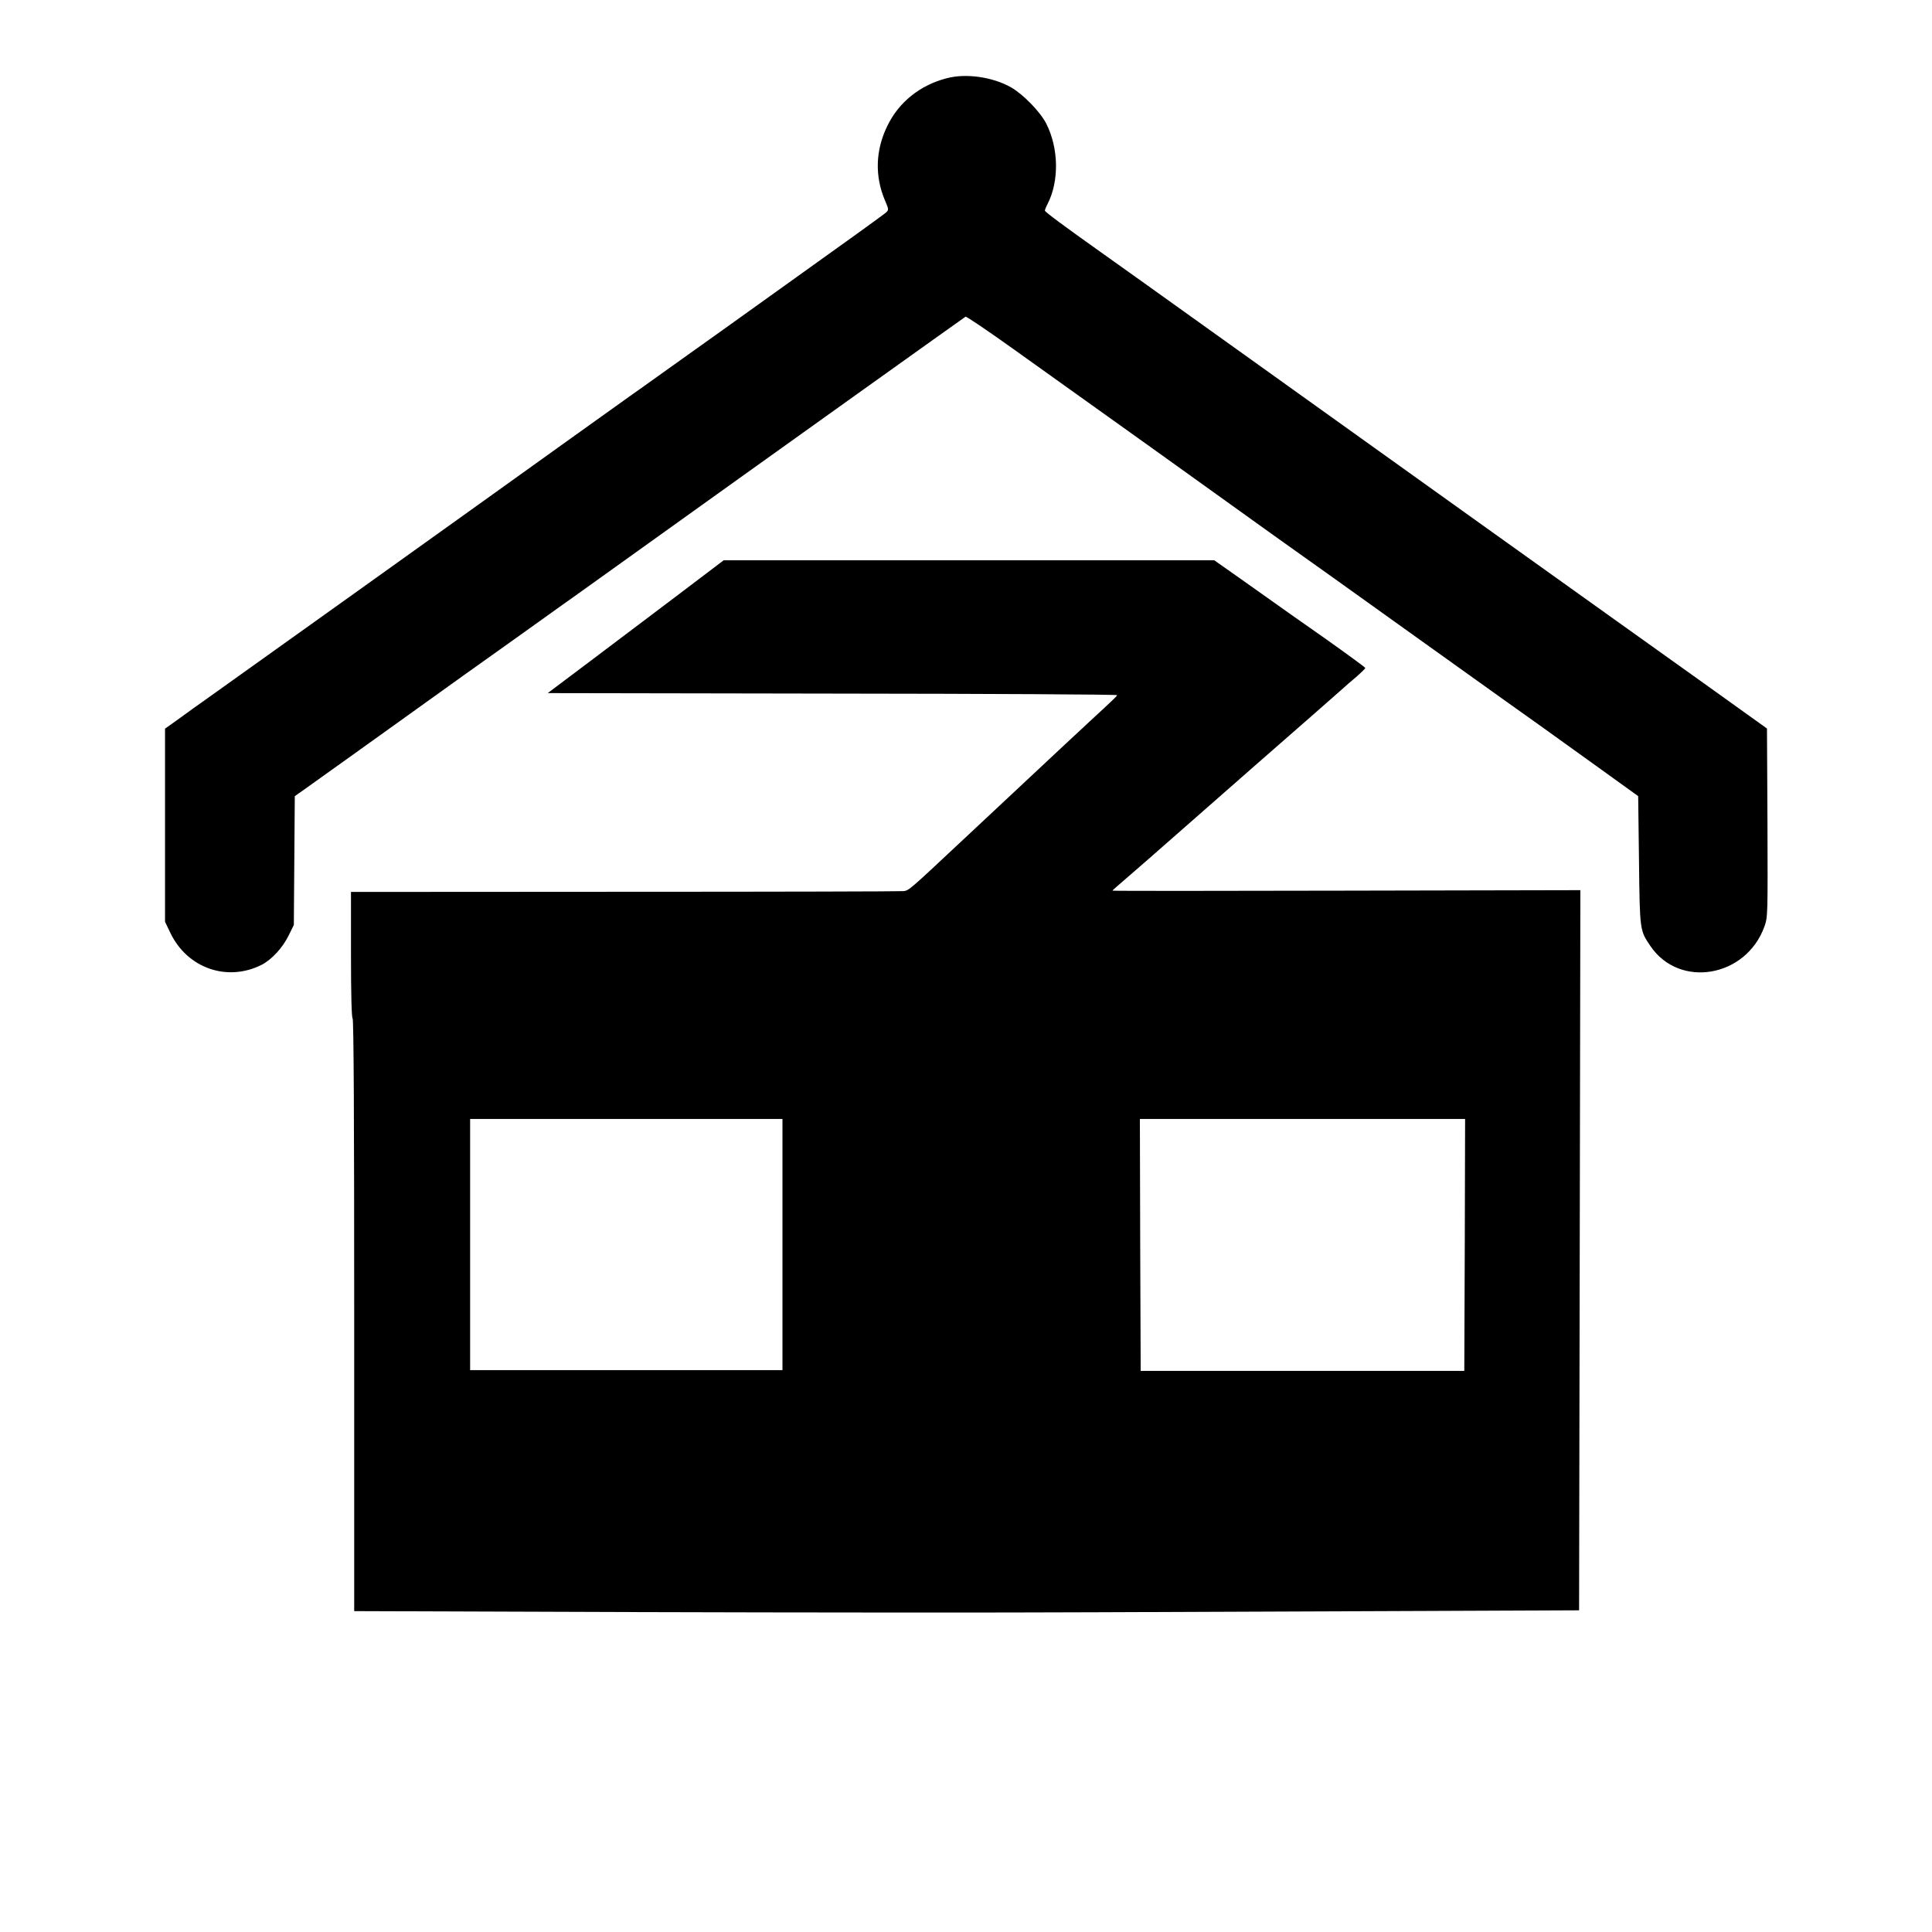
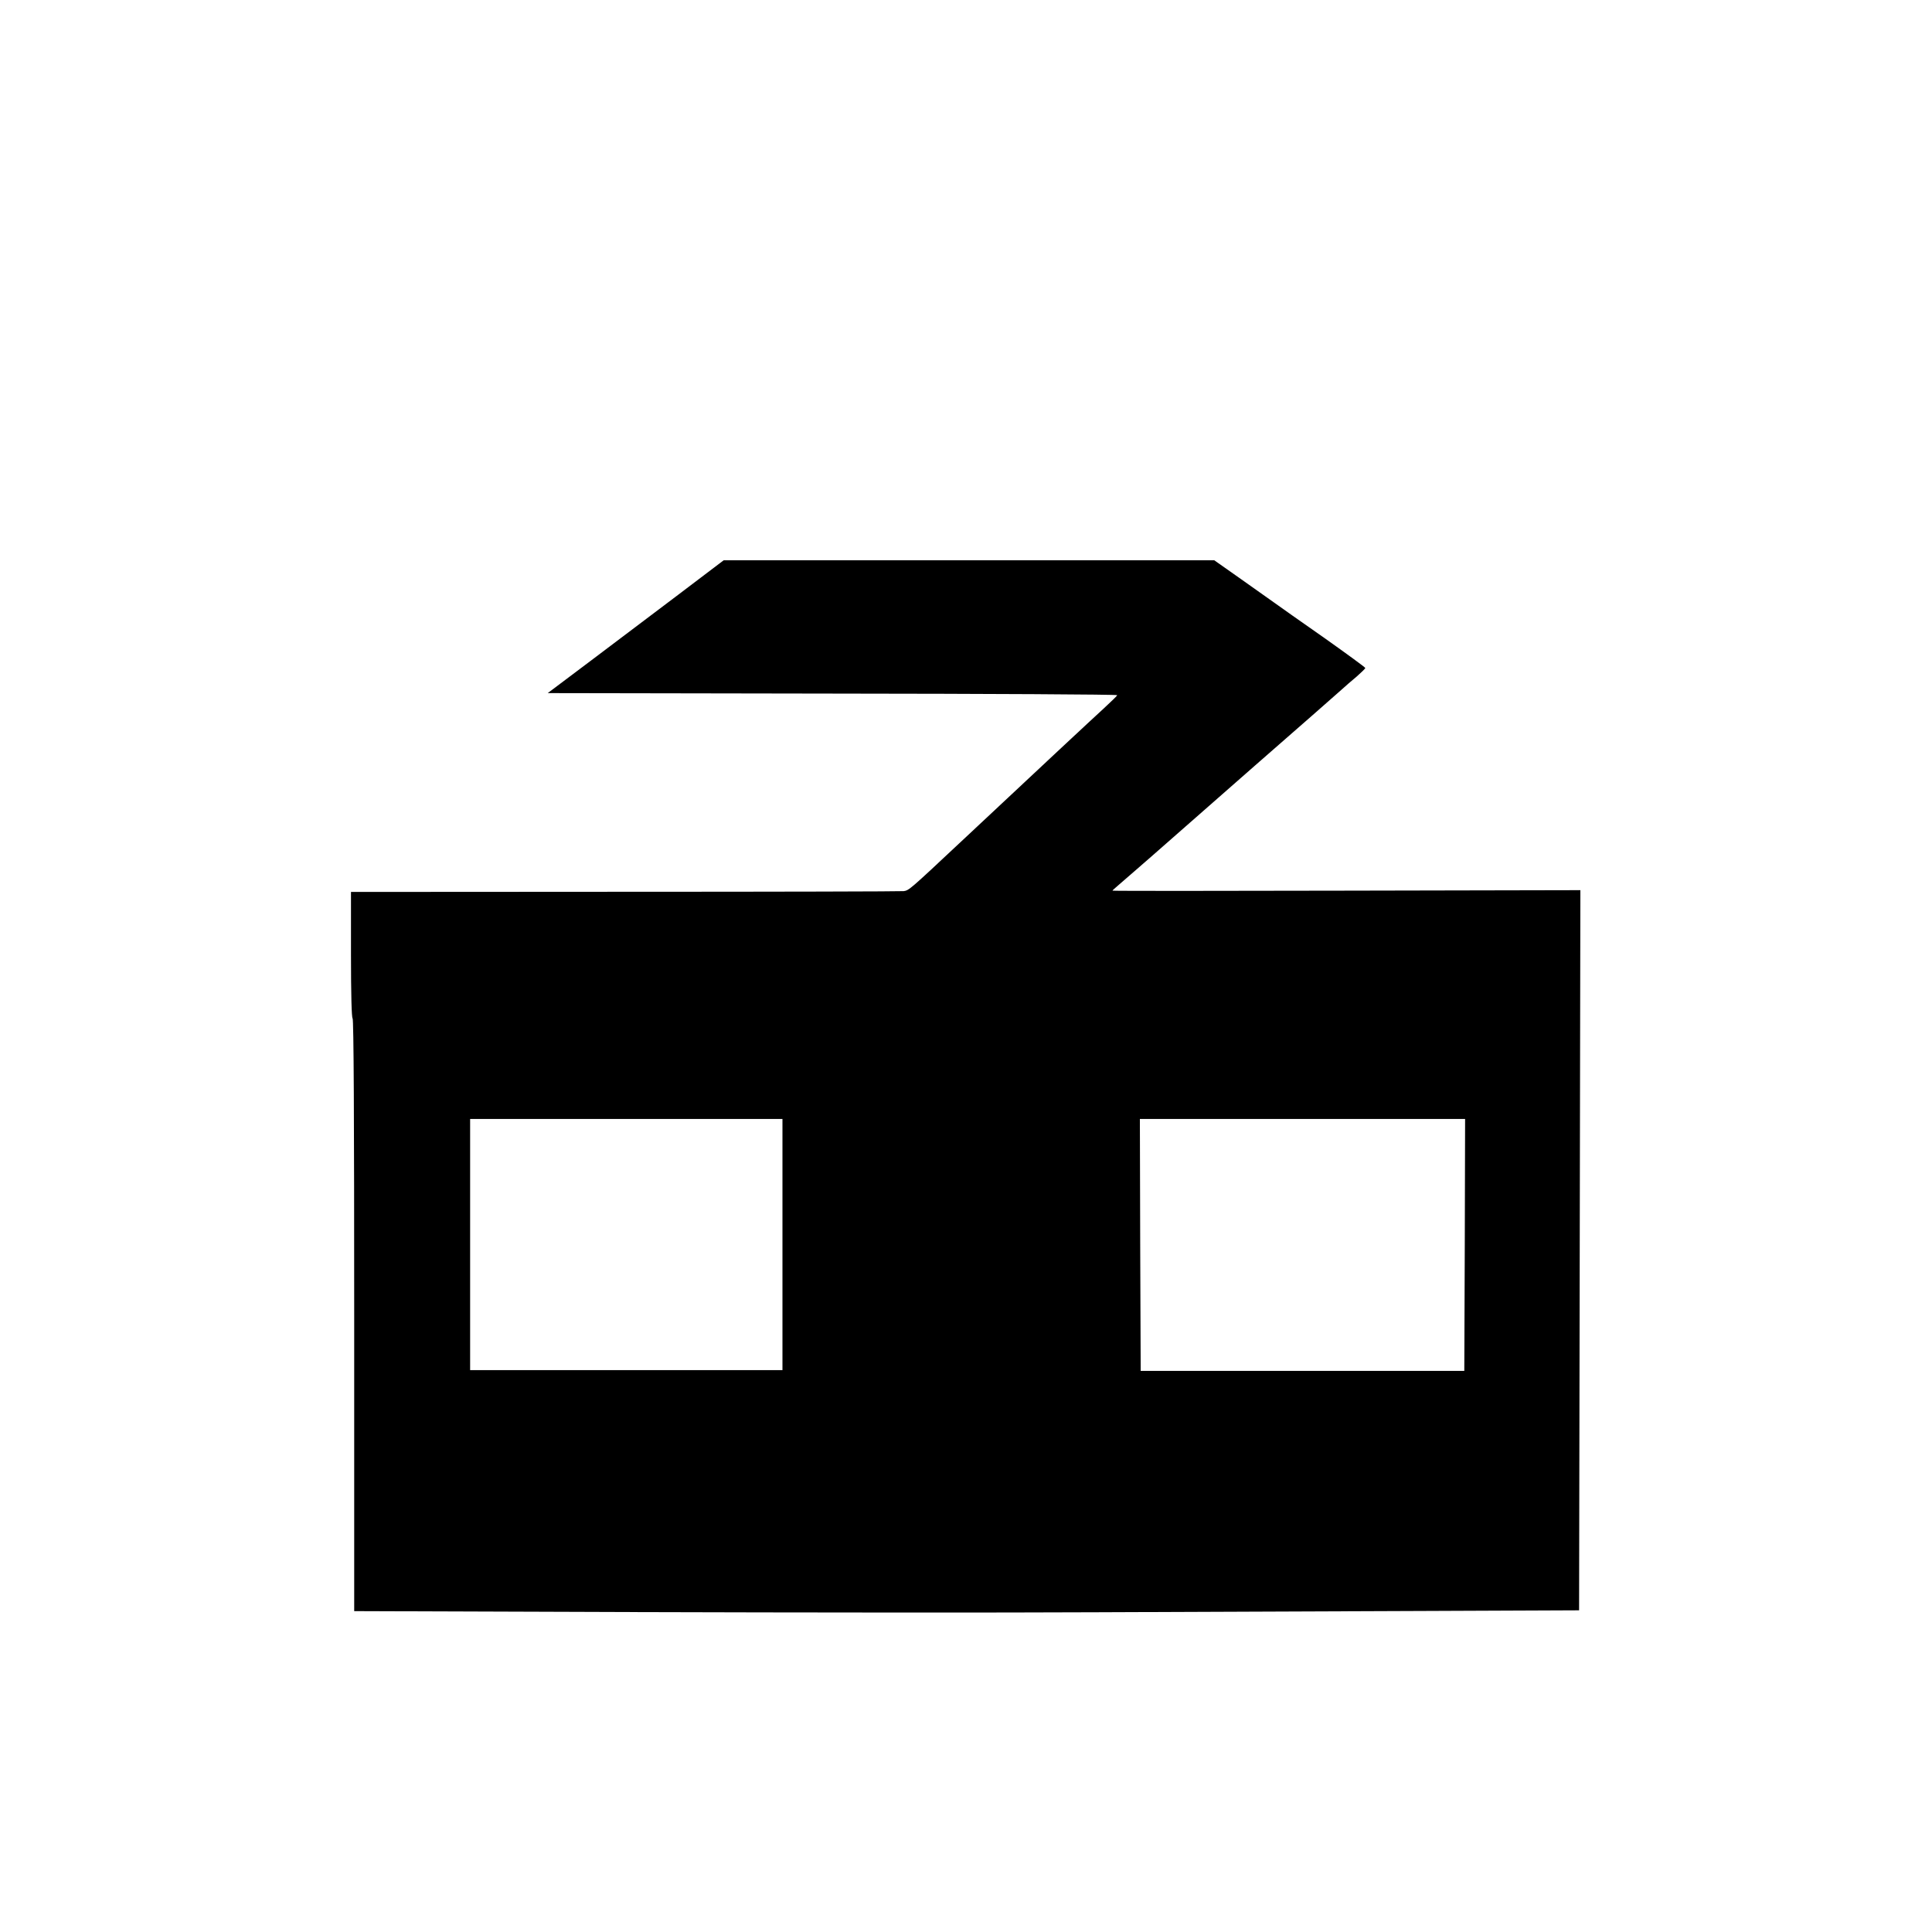
<svg xmlns="http://www.w3.org/2000/svg" version="1.0" width="1200pt" height="1200pt" viewBox="0 0 1200 1200" preserveAspectRatio="xMidYMid meet">
  <g transform="translate(0,1200) scale(0.1,-0.1)" fill="#000000" stroke="none">
-     <path d="M5880 11514 c-166 -43 -298 -149 -369 -297 -73 -149 -78 -309 -16 -458 26 -60 26 -63 8 -79 -10 -10 -265 -194 -568 -410 -302 -217 -651 -466 -775 -554 -124 -89 -235 -168 -247 -176 -12 -8 -177 -126 -365 -261 -522 -375 -2248 -1609 -2293 -1640 -22 -15 -83 -59 -135 -97 l-95 -68 0 -600 0 -599 32 -67 c105 -222 355 -309 569 -200 62 32 129 105 166 180 l33 67 3 400 3 400 47 33 c95 68 510 364 587 420 44 32 229 164 410 294 182 129 404 288 495 353 91 65 181 130 202 144 20 14 247 177 504 361 257 184 490 351 518 371 28 20 353 252 723 517 370 264 676 483 680 485 5 3 141 -89 303 -205 162 -116 315 -225 340 -243 141 -100 943 -674 985 -705 41 -30 478 -343 665 -475 25 -18 254 -182 510 -365 256 -183 488 -349 516 -369 90 -63 408 -291 637 -456 l222 -160 5 -400 c5 -439 5 -433 71 -531 180 -266 594 -195 708 121 21 59 21 67 19 645 l-3 585 -395 283 c-217 155 -474 339 -570 407 -96 69 -465 332 -820 586 -355 254 -668 478 -696 498 -28 20 -340 243 -693 496 -700 501 -879 629 -957 684 -238 169 -354 255 -354 263 0 5 7 23 16 40 74 143 70 350 -9 503 -39 74 -143 180 -218 223 -114 64 -279 88 -399 56z" />
    <path d="M4214 8307 c-154 -116 -400 -302 -546 -412 l-266 -200 1769 -3 c973 -1 1769 -5 1768 -10 0 -4 -38 -40 -82 -81 -78 -71 -397 -369 -901 -841 -302 -283 -311 -291 -343 -295 -16 -2 -794 -4 -1730 -4 l-1703 -1 0 -389 c0 -249 4 -392 10 -396 7 -4 10 -630 10 -1844 l0 -1838 1768 -6 c972 -3 2251 -4 2842 -1 591 2 1508 6 2036 8 l962 4 4 2237 4 2236 -1453 -3 c-799 -2 -1453 -2 -1453 0 0 2 14 15 32 30 18 15 106 92 198 172 91 80 386 339 655 575 270 235 510 447 535 469 25 23 69 61 98 85 28 25 52 48 52 52 0 4 -114 87 -252 185 -139 97 -282 198 -318 224 -36 25 -133 94 -216 153 l-152 107 -1523 0 -1524 0 -281 -213z m646 -4037 l0 -780 -970 0 -970 0 0 780 0 780 970 0 970 0 0 -780z m4238 -2 l-3 -783 -1005 0 -1005 0 -3 783 -2 782 1010 0 1010 0 -2 -782z" />
  </g>
</svg>